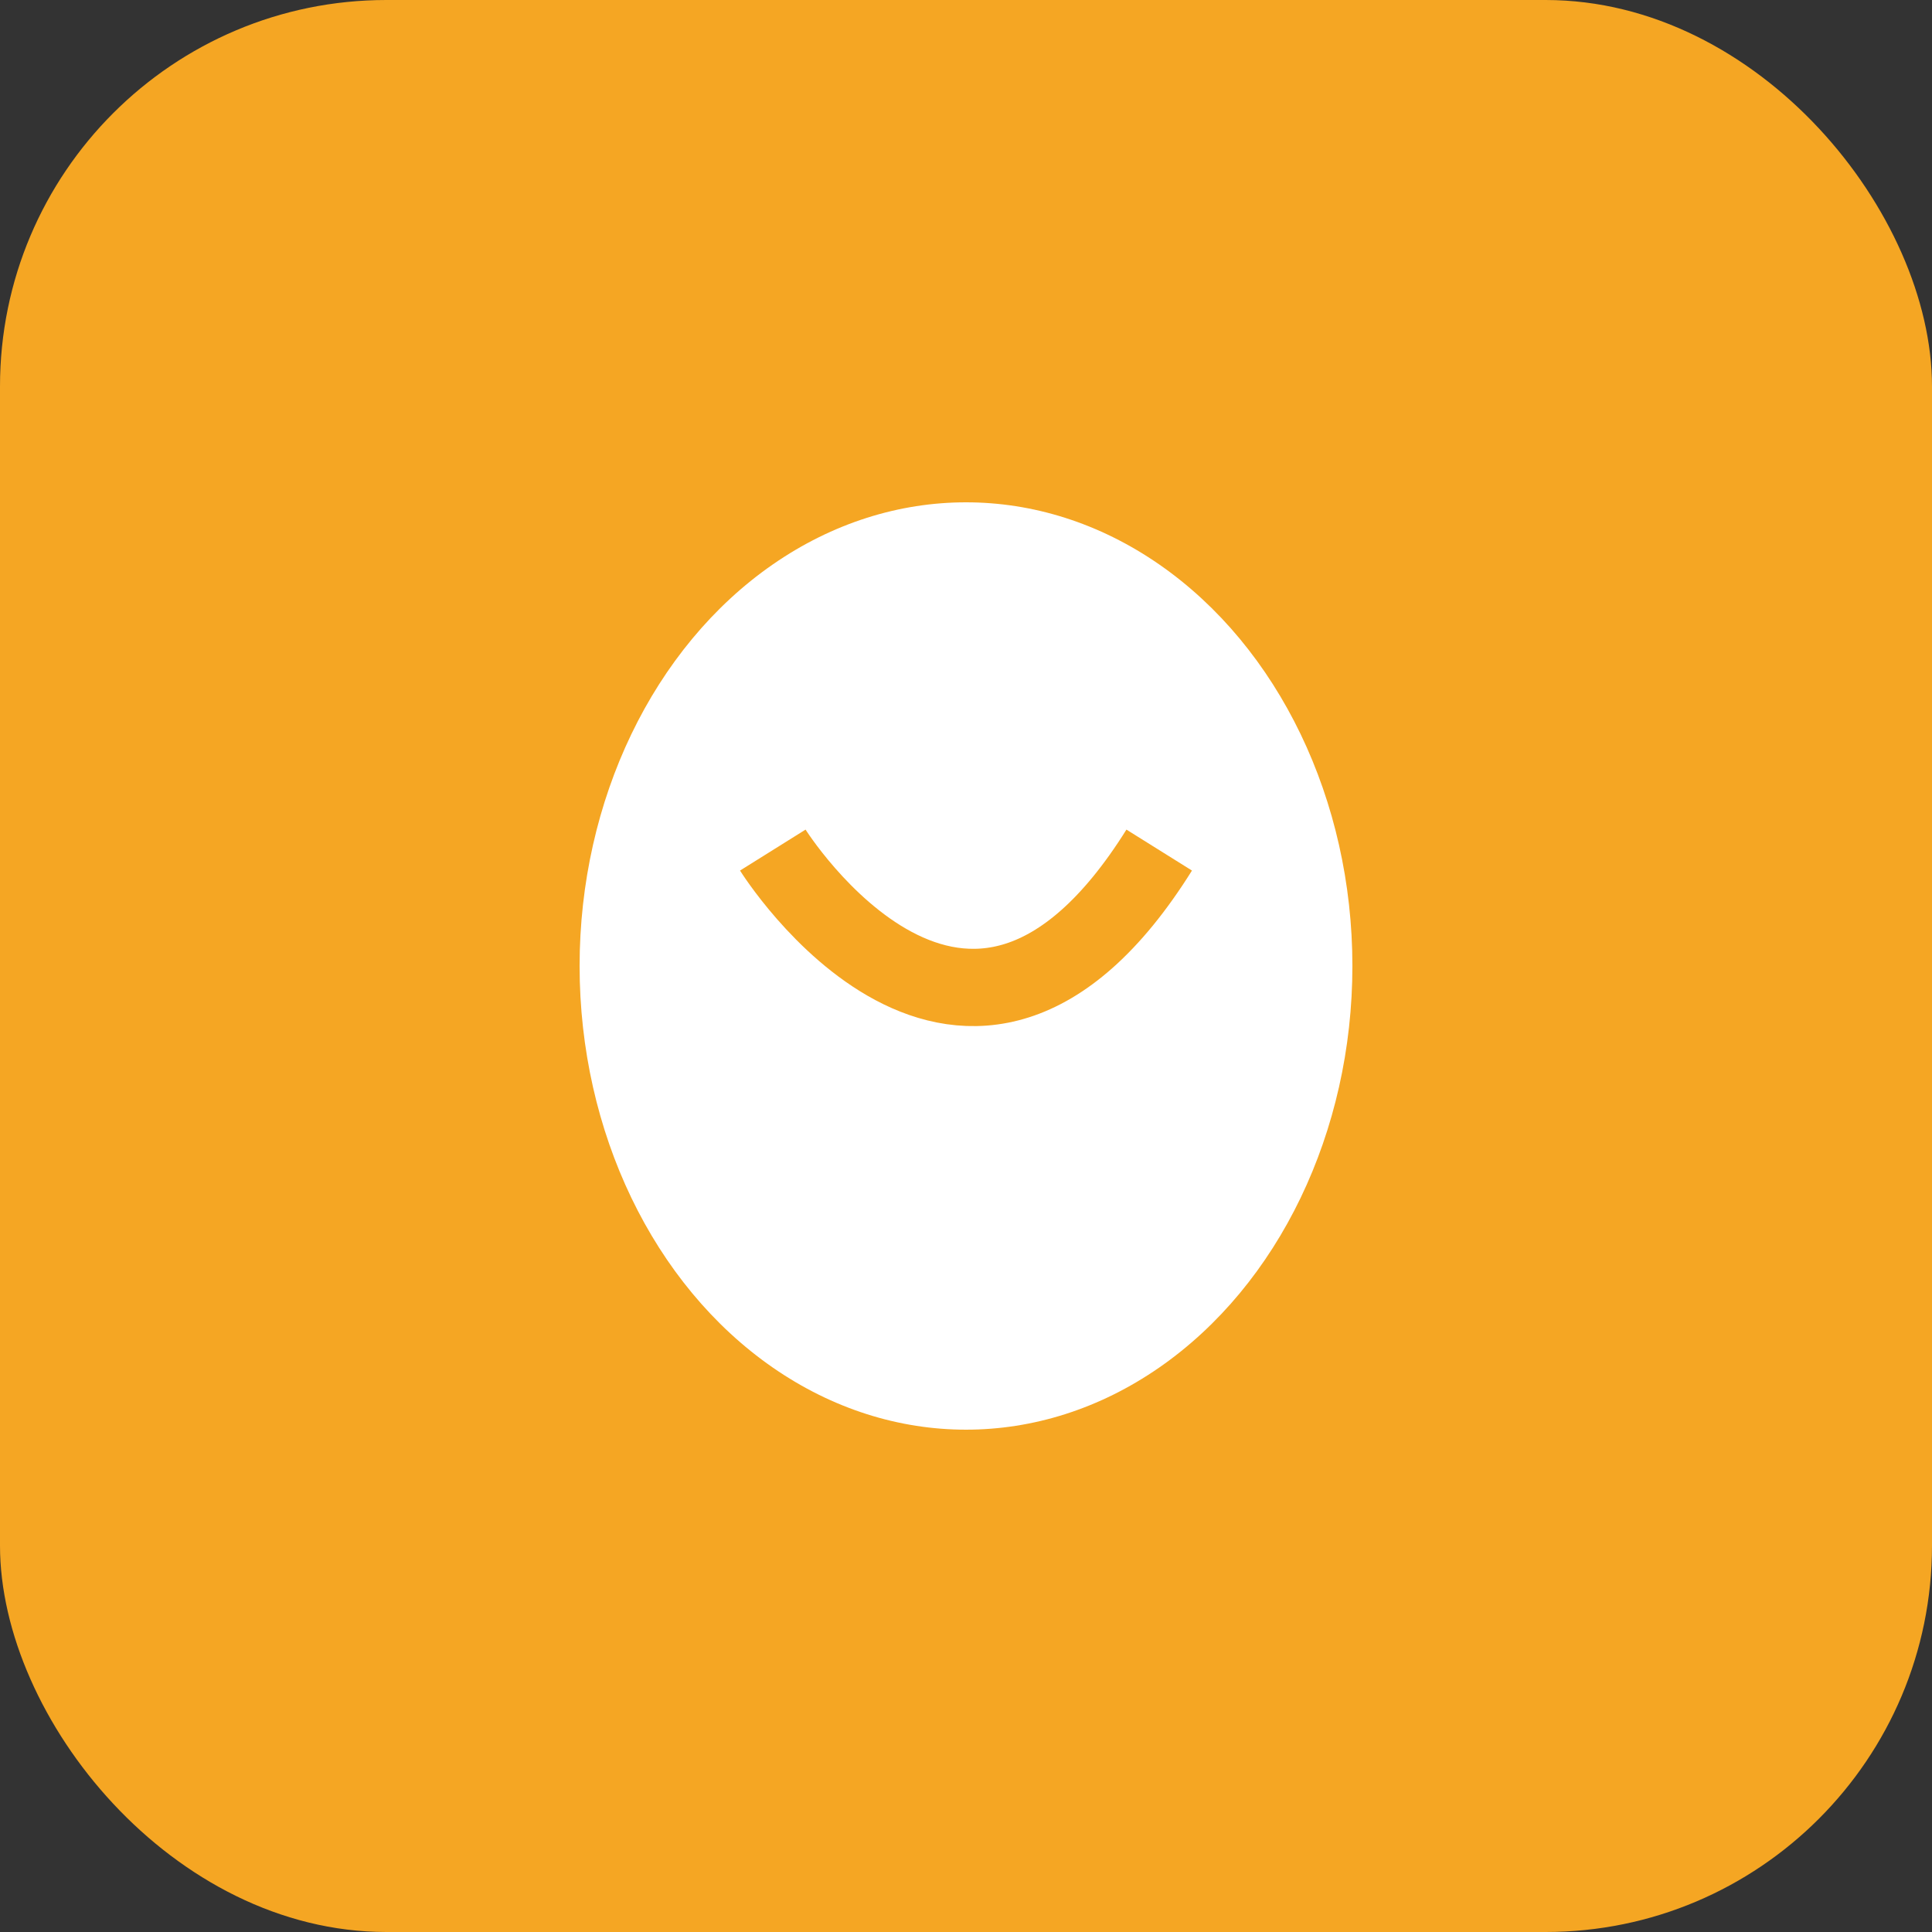
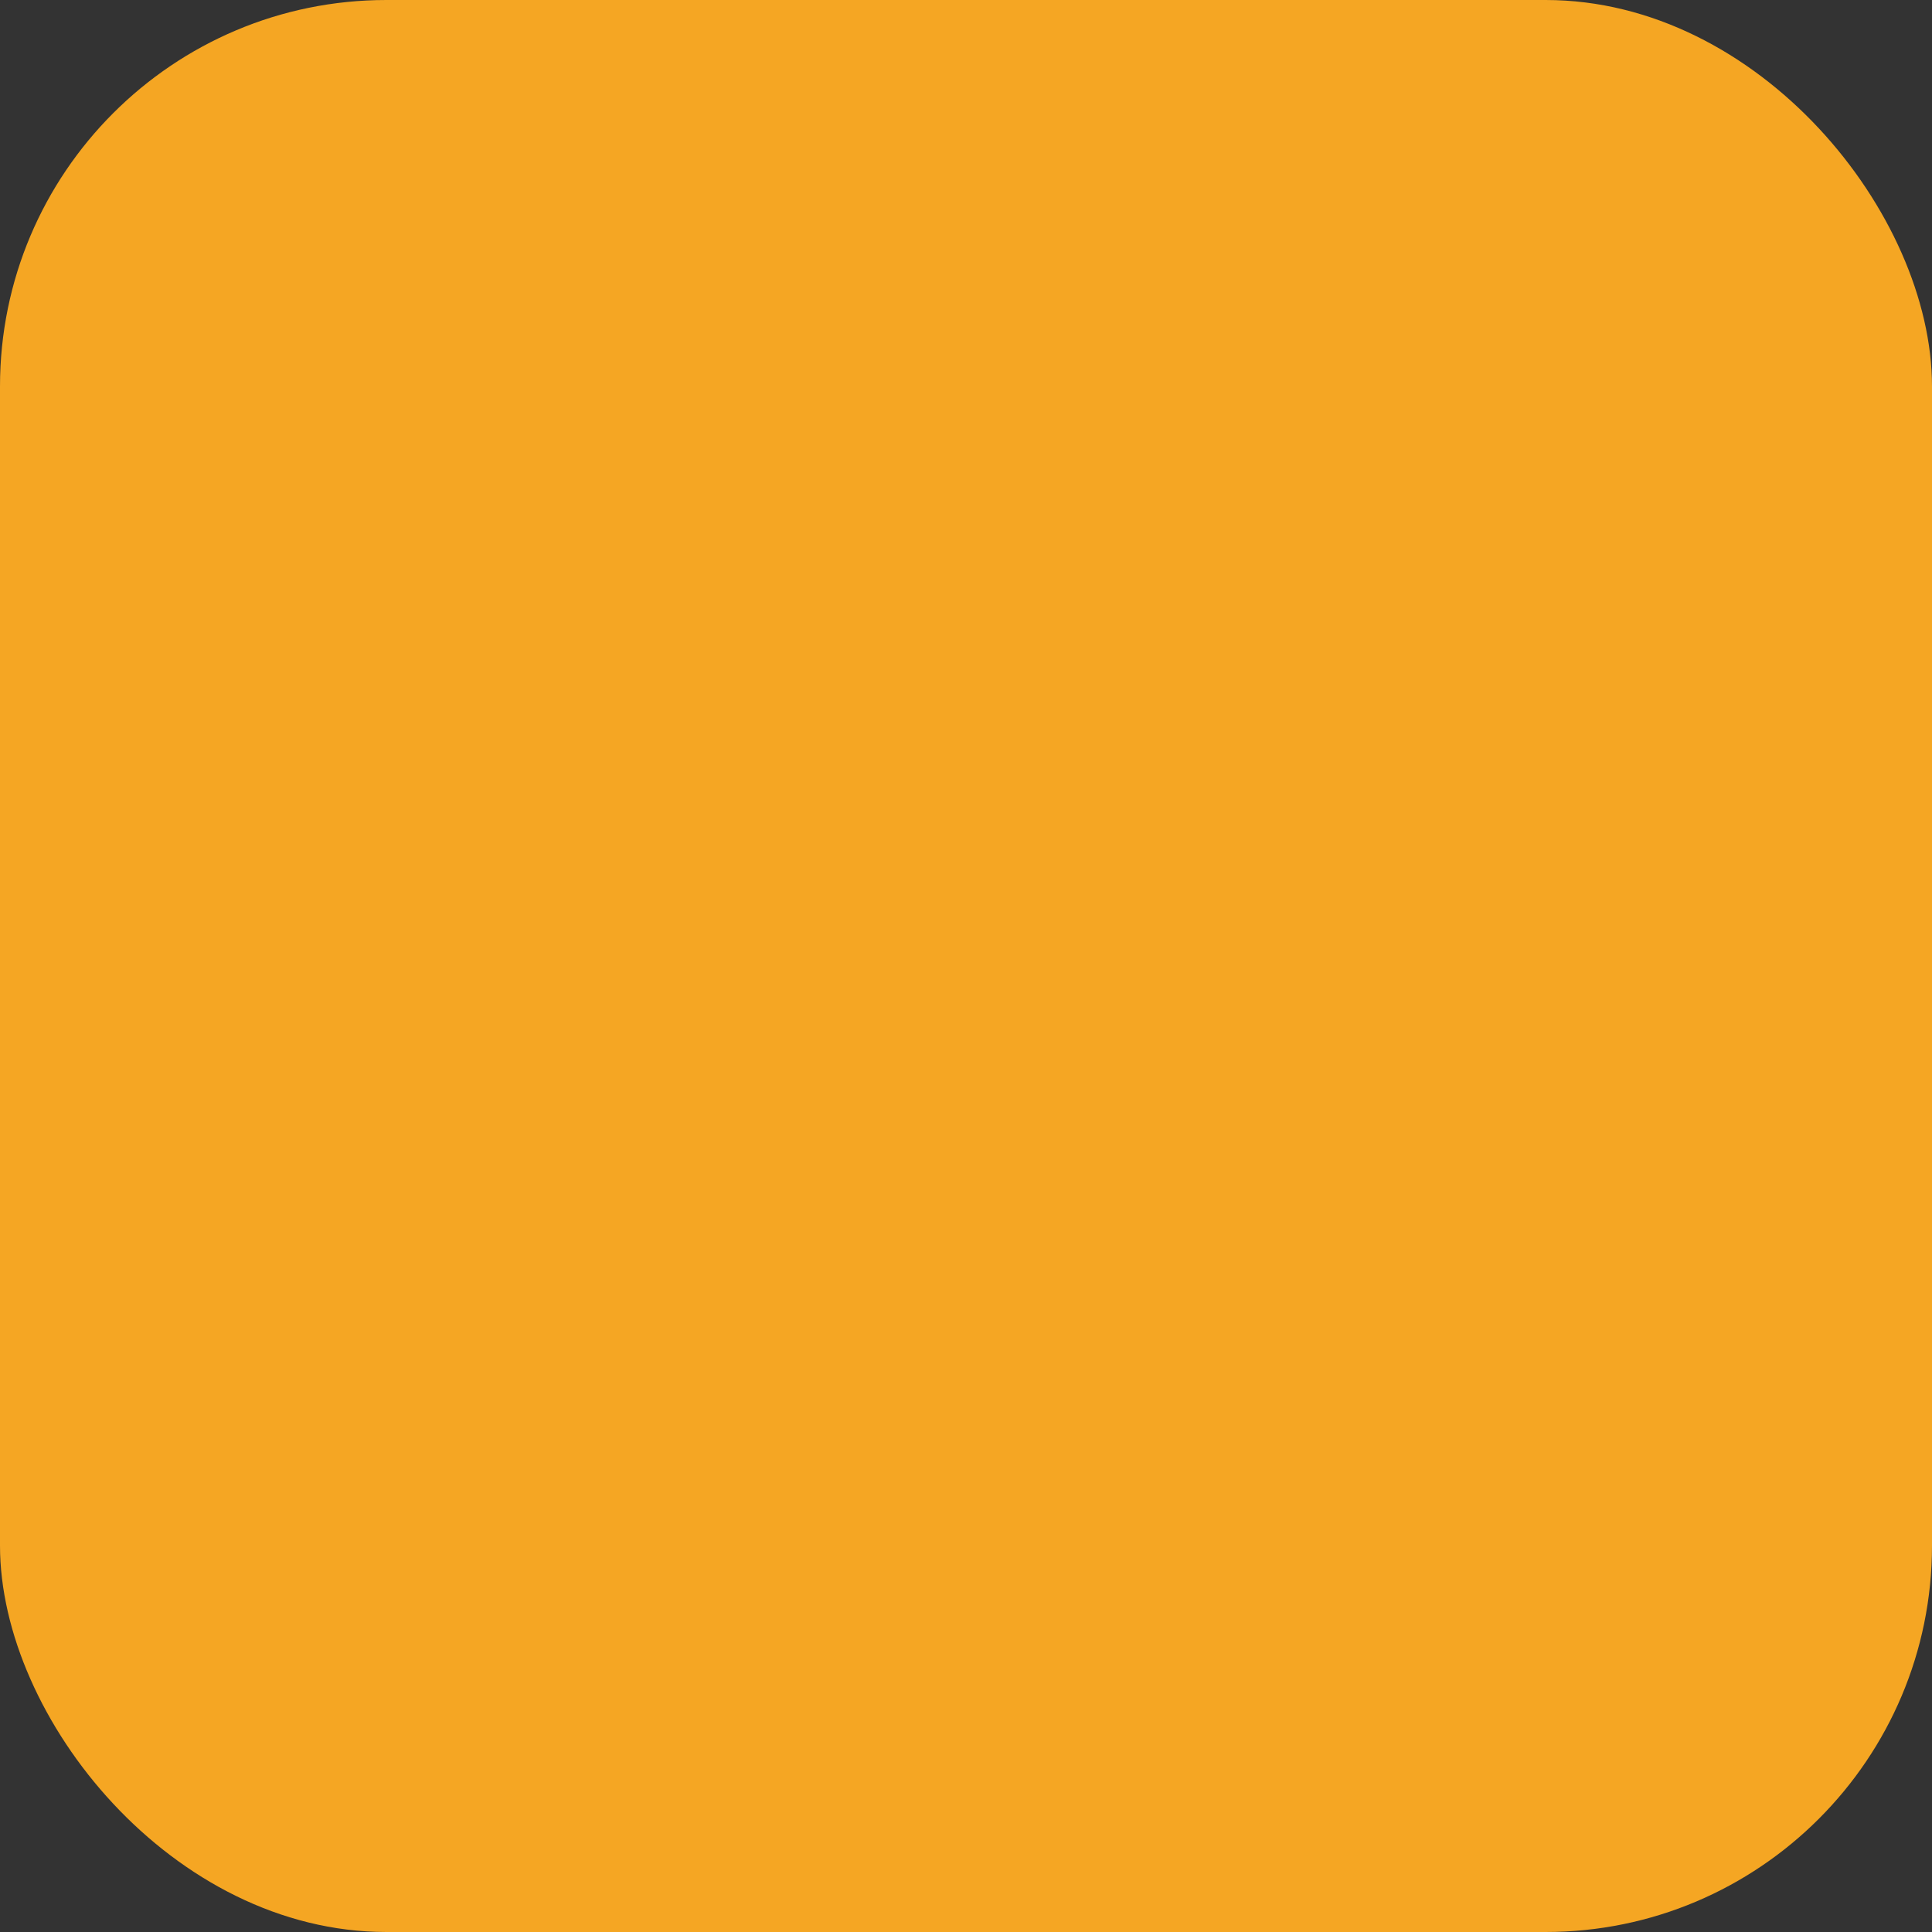
<svg xmlns="http://www.w3.org/2000/svg" viewBox="0 0 50 50" fill="none">
  <rect x="0" y="0" width="50" height="50" fill="#333333" stroke="none" />
  <rect width="50" height="50" rx="10" fill="#F5A623" />
-   <ellipse cx="25" cy="25" rx="10" ry="12" fill="white" />
-   <path d="M20 22c0 0 5 8 10 0" stroke="#F5A623" stroke-width="2" fill="none" />
</svg>